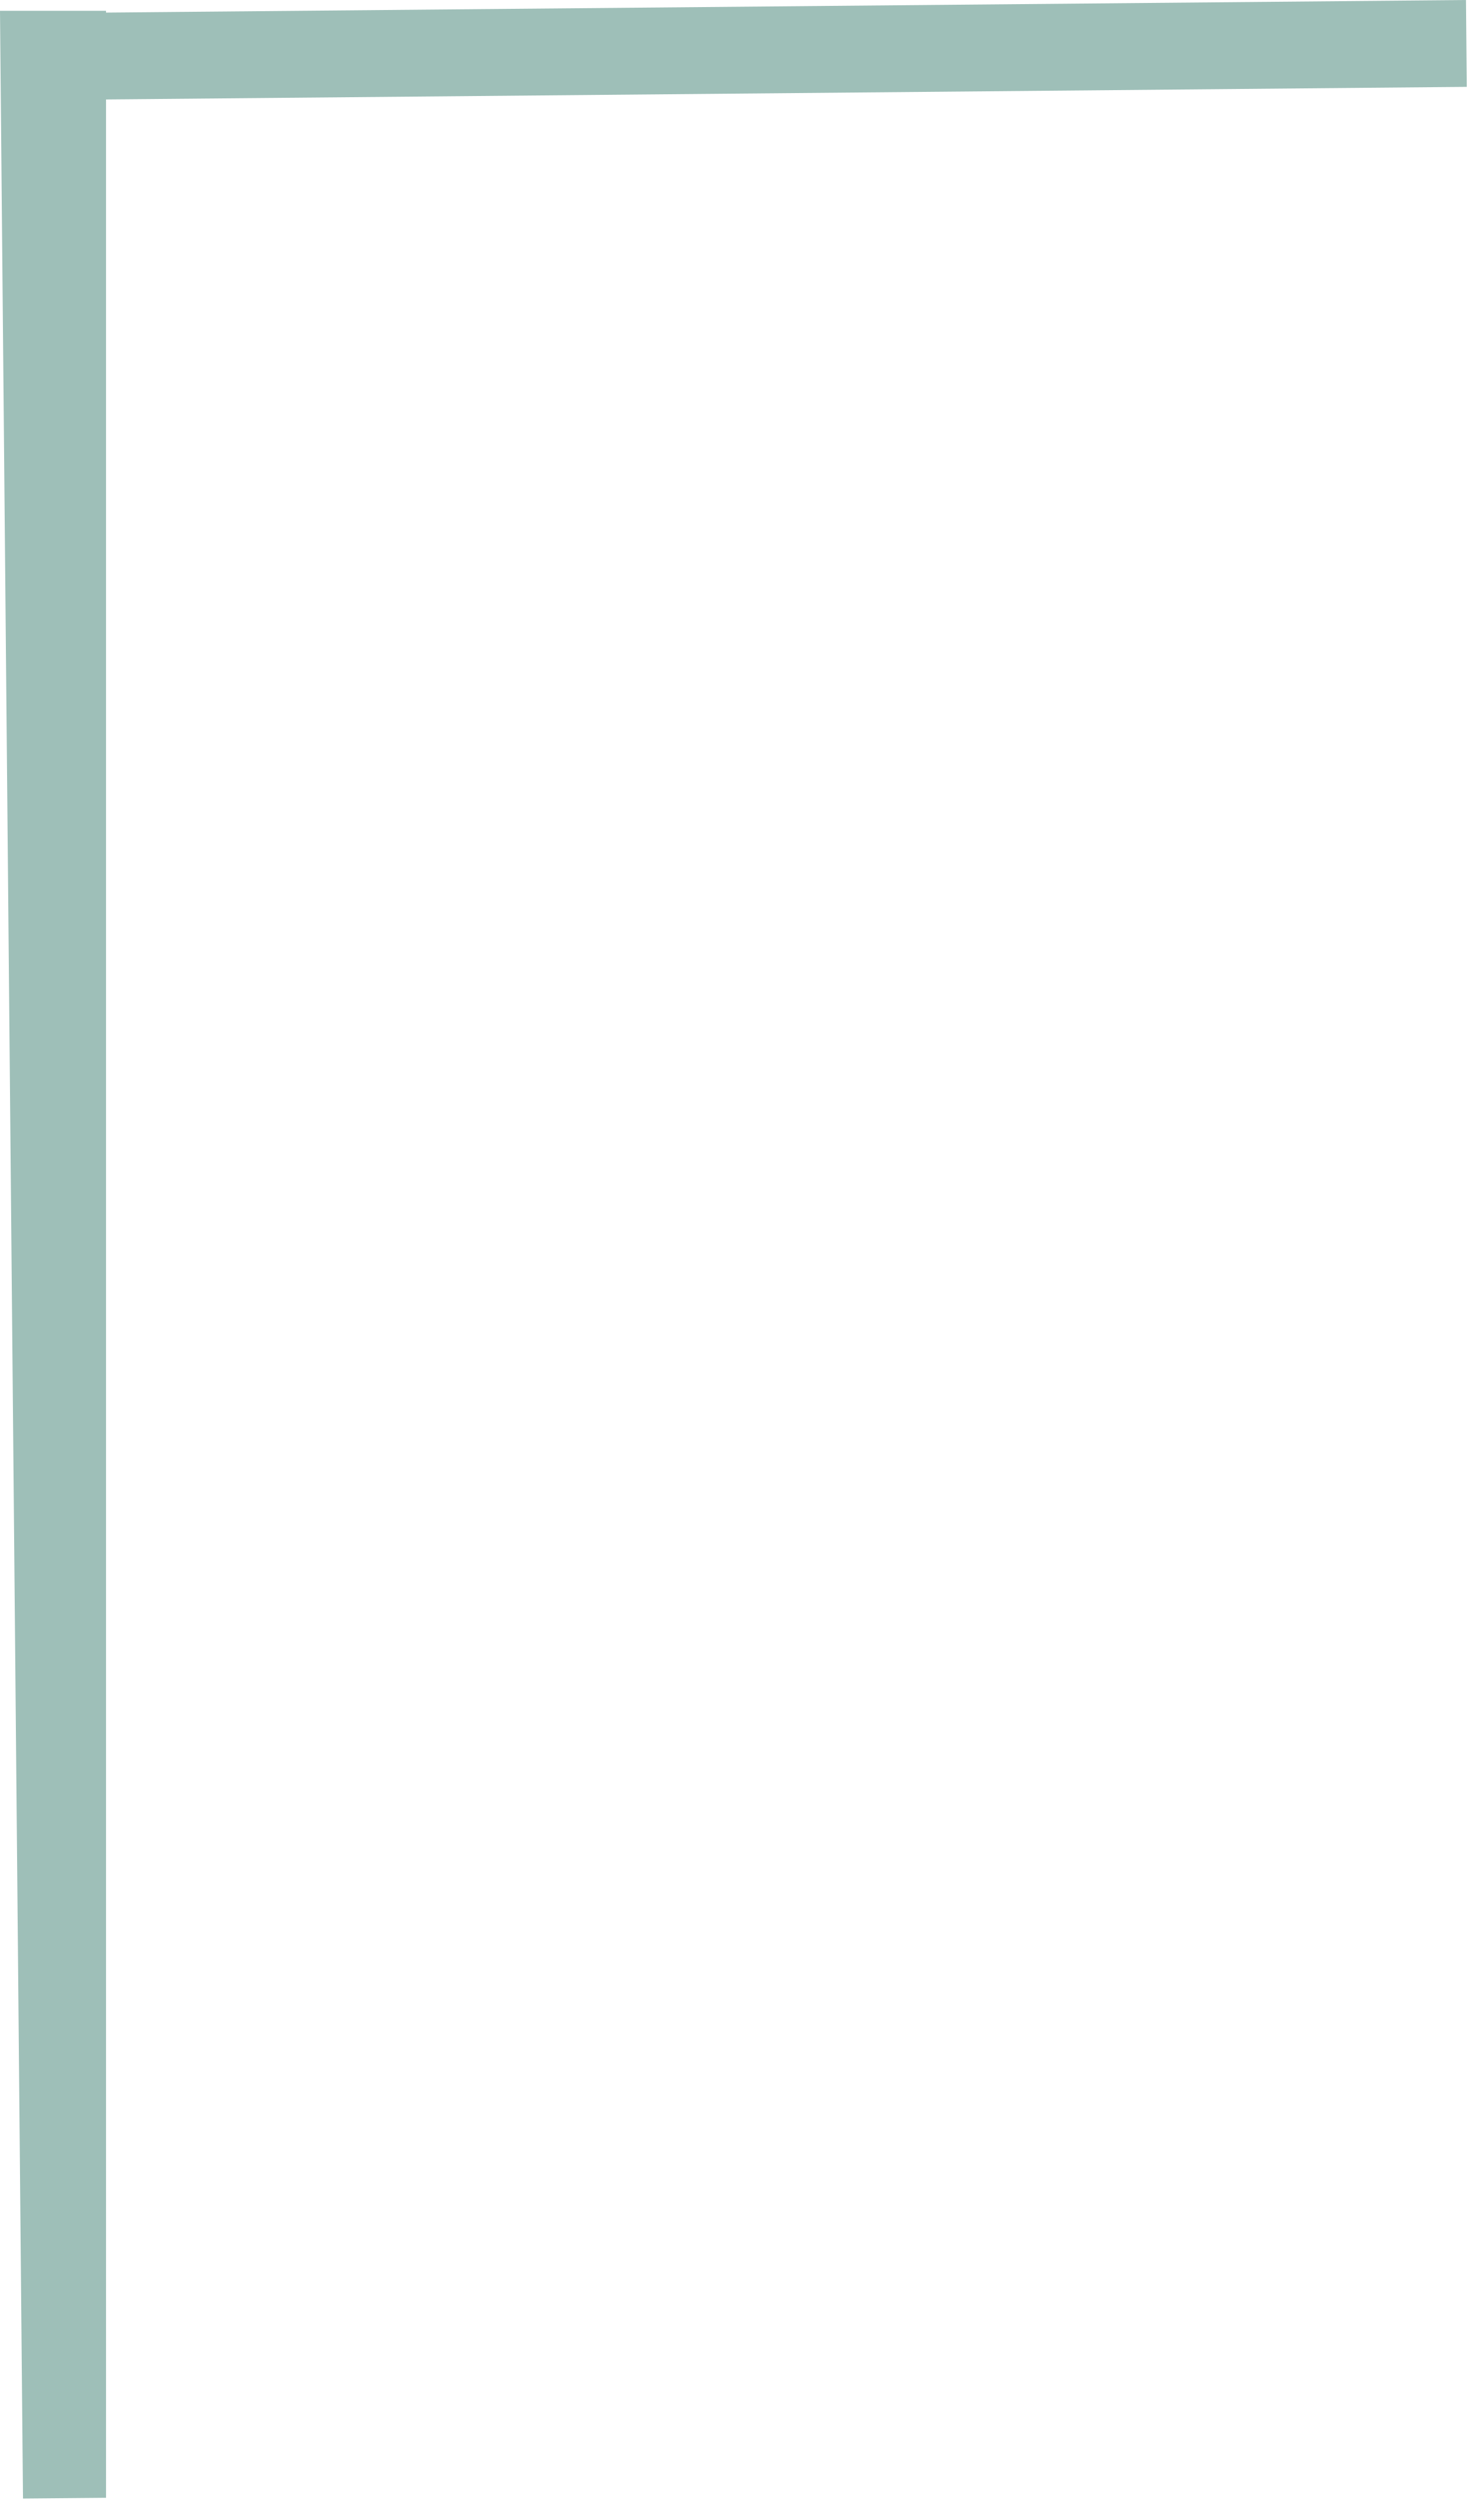
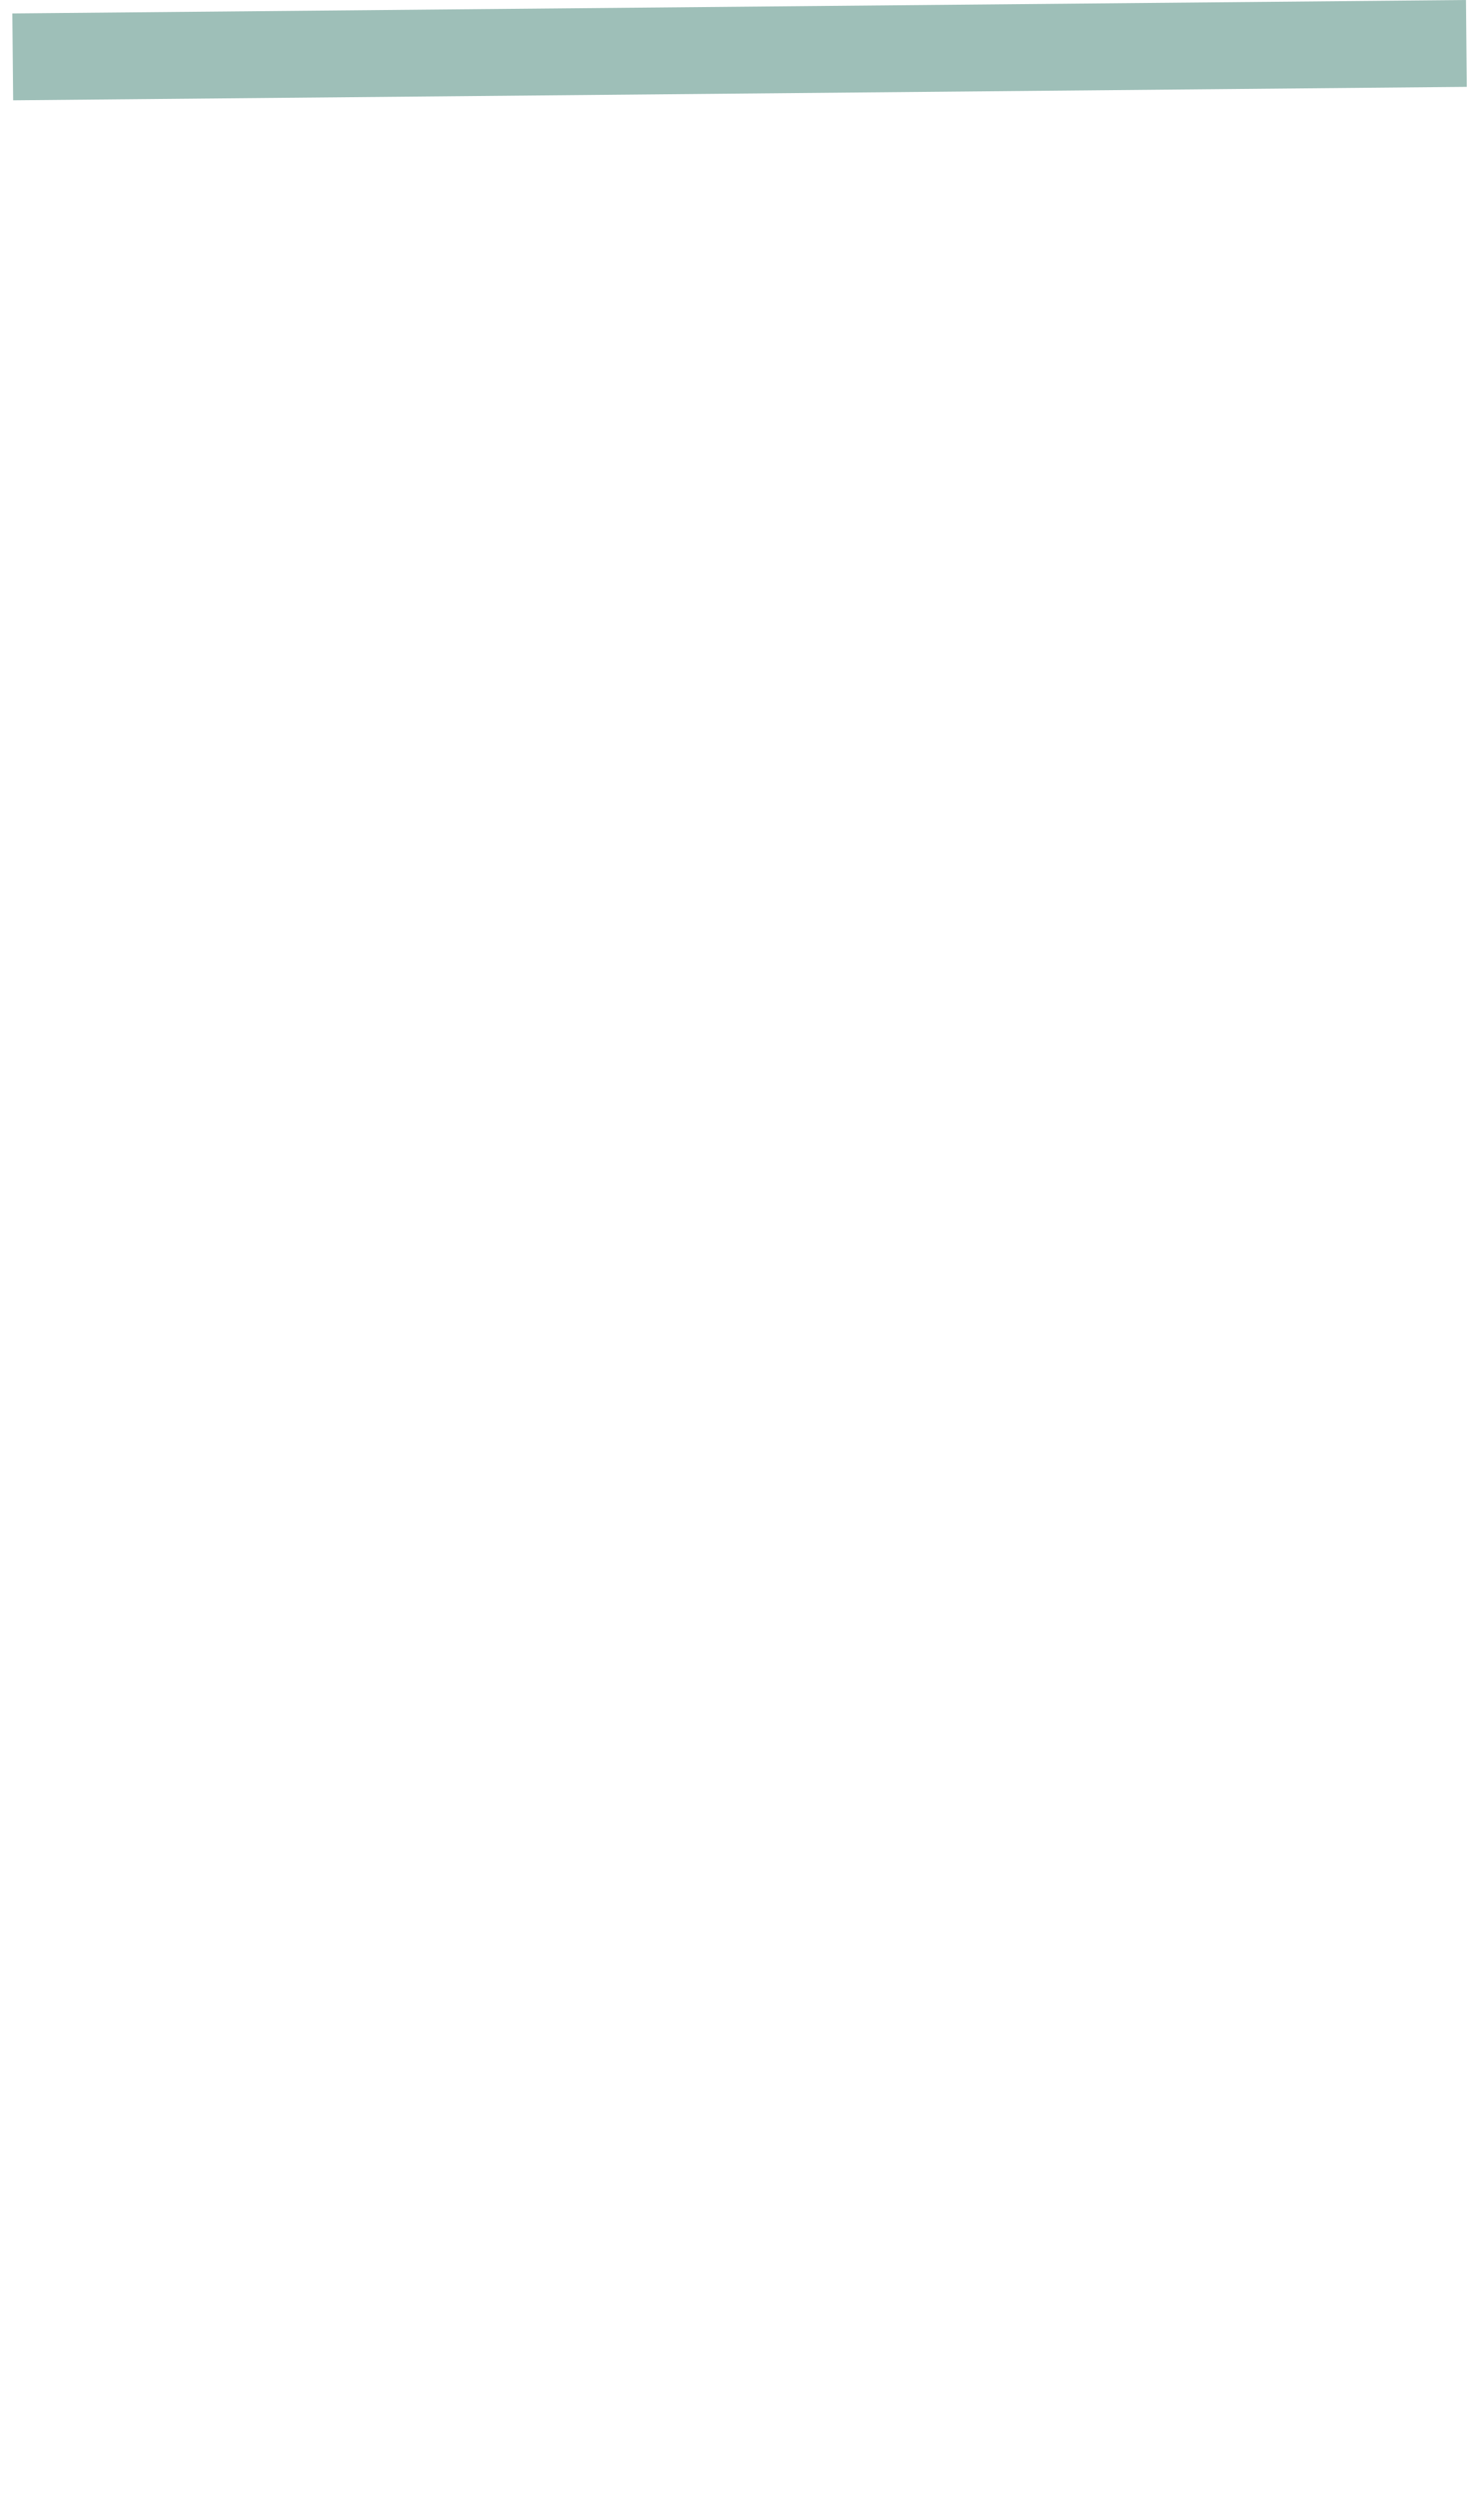
<svg xmlns="http://www.w3.org/2000/svg" width="172" height="292" viewBox="0 0 172 292" fill="none">
  <path d="M171.296 5.76967e-05L1.443 1.571L1.537 11.716L171.39 10.144L171.296 5.76967e-05Z" fill="#9EBFB8" />
-   <path d="M12.391 1.261L0 1.261L2.688 291.818L12.391 291.728L12.391 1.261Z" fill="#9EBFB8" />
</svg>